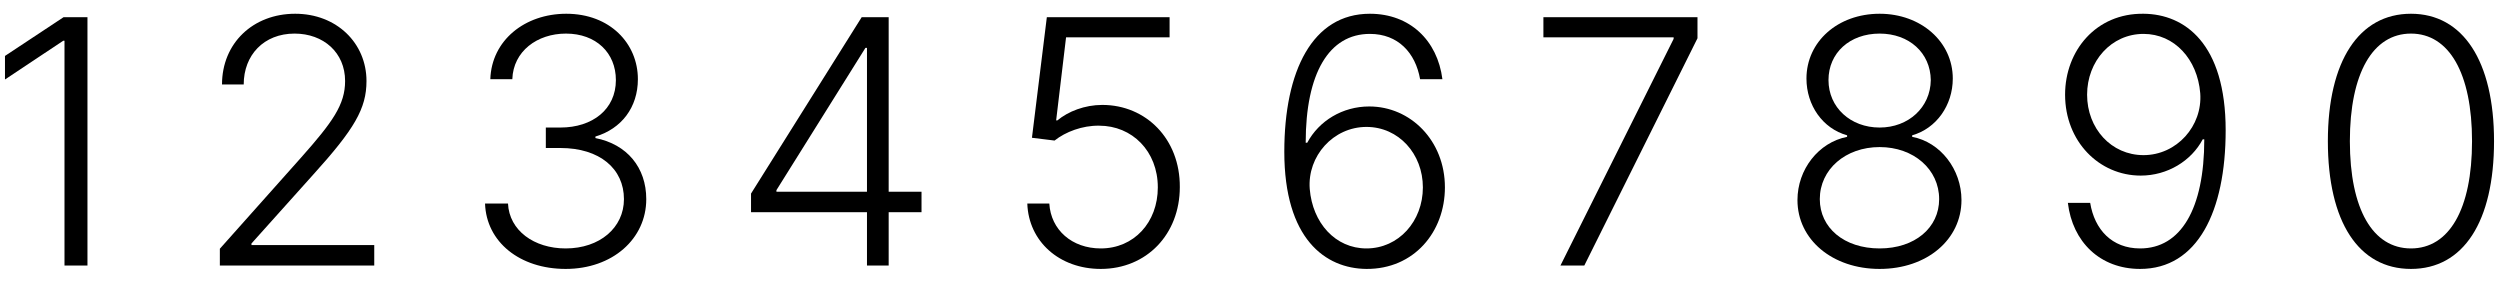
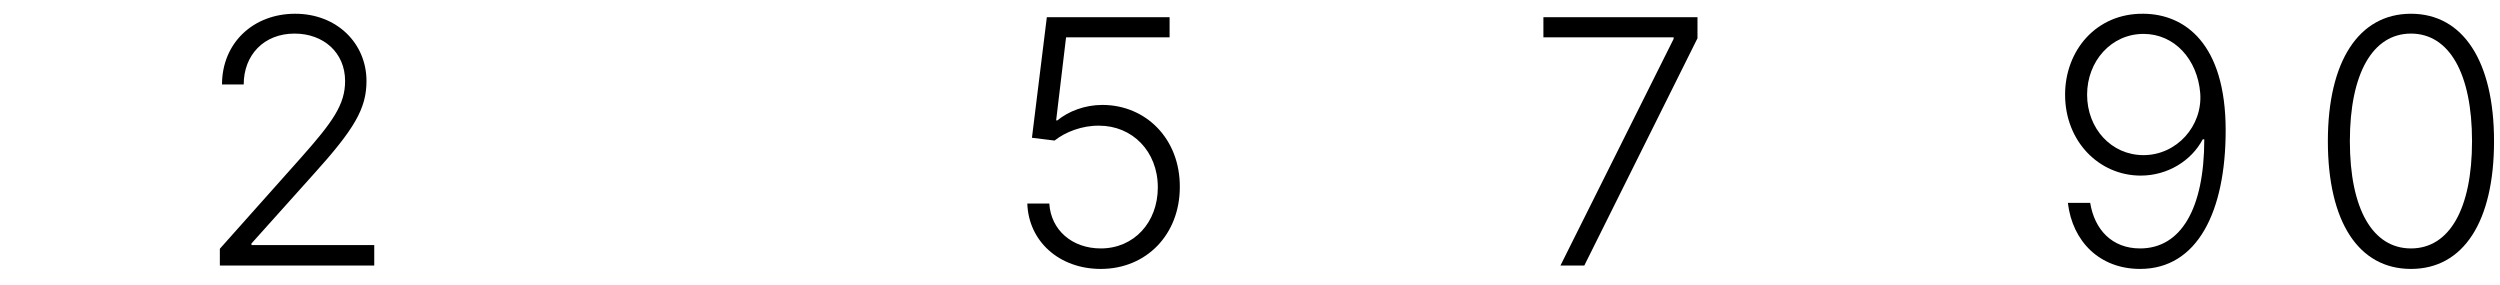
<svg xmlns="http://www.w3.org/2000/svg" width="316px" height="36px" viewBox="0 0 316 36" version="1.1">
  <g id="surface1">
-     <path style=" stroke:none;fill-rule:nonzero;fill:rgb(0%,0%,0%);fill-opacity:1;" d="M 11.055 2.172 L 8.035 2.172 L 0.629 7.07 L 0.629 10.047 L 7.996 5.148 L 8.152 5.148 L 8.152 33.559 L 11.055 33.559 Z M 11.055 2.172 " />
    <path style=" stroke:none;fill-rule:nonzero;fill:rgb(0%,0%,0%);fill-opacity:1;" d="M 27.789 33.559 L 47.305 33.559 L 47.305 30.973 L 31.785 30.973 L 31.785 30.777 L 39.586 22.078 C 44.797 16.316 46.324 13.73 46.324 10.242 C 46.324 5.461 42.562 1.738 37.312 1.738 C 31.98 1.738 28.062 5.461 28.062 10.676 L 30.805 10.676 C 30.805 6.953 33.355 4.246 37.234 4.246 C 40.879 4.246 43.621 6.637 43.621 10.242 C 43.621 13.223 42.055 15.414 38.055 19.922 L 27.789 31.441 Z M 27.789 33.559 " />
-     <path style=" stroke:none;fill-rule:nonzero;fill:rgb(0%,0%,0%);fill-opacity:1;" d="M 71.5 33.992 C 77.418 33.992 81.688 30.188 81.688 25.172 C 81.688 21.176 79.258 18.238 75.262 17.453 L 75.262 17.258 C 78.551 16.277 80.629 13.574 80.629 10.008 C 80.629 5.5 77.102 1.738 71.578 1.738 C 66.328 1.738 62.133 5.109 61.977 10.008 L 64.758 10.008 C 64.875 6.48 67.895 4.246 71.539 4.246 C 75.34 4.246 77.848 6.676 77.848 10.125 C 77.848 13.809 74.906 16.121 70.832 16.121 L 68.992 16.121 L 68.992 18.707 L 70.832 18.707 C 75.809 18.707 78.867 21.332 78.867 25.172 C 78.867 28.777 75.809 31.402 71.5 31.402 C 67.5 31.402 64.367 29.133 64.211 25.723 L 61.309 25.723 C 61.469 30.582 65.699 33.992 71.5 33.992 Z M 71.5 33.992 " />
-     <path style=" stroke:none;fill-rule:nonzero;fill:rgb(0%,0%,0%);fill-opacity:1;" d="M 94.93 26.82 L 109.586 26.82 L 109.586 33.559 L 112.328 33.559 L 112.328 26.82 L 116.48 26.82 L 116.48 24.234 L 112.328 24.234 L 112.328 2.172 L 108.918 2.172 L 94.93 24.469 Z M 109.586 24.234 L 98.141 24.234 L 98.141 24.035 L 109.391 6.051 L 109.586 6.051 Z M 109.586 24.234 " />
    <path style=" stroke:none;fill-rule:nonzero;fill:rgb(0%,0%,0%);fill-opacity:1;" d="M 139.137 33.992 C 144.938 33.992 149.129 29.602 149.129 23.645 C 149.168 17.57 144.859 13.262 139.332 13.262 C 137.102 13.262 135.023 14.082 133.652 15.219 L 133.496 15.219 L 134.75 4.719 L 147.836 4.719 L 147.836 2.172 L 132.32 2.172 L 130.438 17.414 L 133.297 17.766 C 134.672 16.668 136.824 15.848 138.941 15.887 C 143.094 15.887 146.348 19.098 146.348 23.684 C 146.348 28.113 143.332 31.402 139.137 31.402 C 135.492 31.402 132.828 29.055 132.633 25.723 L 129.852 25.723 C 130.008 30.504 133.887 33.992 139.137 33.992 Z M 139.137 33.992 " />
-     <path style=" stroke:none;fill-rule:nonzero;fill:rgb(0%,0%,0%);fill-opacity:1;" d="M 172.719 33.992 C 178.715 34.031 182.637 29.328 182.637 23.684 C 182.637 17.766 178.285 13.457 173.074 13.457 C 169.703 13.457 166.727 15.258 165.234 18.043 L 165.039 18.043 C 165.039 9.262 167.98 4.285 173.152 4.285 C 176.719 4.285 178.914 6.676 179.5 10.008 L 182.32 10.008 C 181.695 5.109 178.207 1.738 173.152 1.738 C 165.902 1.738 162.336 8.949 162.336 19.18 C 162.336 30.188 167.508 33.949 172.719 33.992 Z M 172.719 31.402 C 168.801 31.402 165.902 28.191 165.551 23.879 C 165.234 19.727 168.527 16.043 172.719 16.043 C 176.797 16.043 179.852 19.453 179.852 23.684 C 179.852 27.957 176.797 31.402 172.719 31.402 Z M 172.719 31.402 " />
    <path style=" stroke:none;fill-rule:nonzero;fill:rgb(0%,0%,0%);fill-opacity:1;" d="M 197.242 33.559 L 200.258 33.559 L 214.562 4.836 L 214.562 2.172 L 195.086 2.172 L 195.086 4.719 L 211.547 4.719 L 211.547 4.914 Z M 197.242 33.559 " />
-     <path style=" stroke:none;fill-rule:nonzero;fill:rgb(0%,0%,0%);fill-opacity:1;" d="M 237.586 33.992 C 243.582 33.992 247.93 30.266 247.93 25.289 C 247.93 21.41 245.266 17.965 241.699 17.297 L 241.699 17.102 C 244.758 16.238 246.832 13.301 246.832 9.93 C 246.832 5.266 242.797 1.738 237.586 1.738 C 232.297 1.738 228.336 5.266 228.336 9.93 C 228.336 13.301 230.375 16.238 233.473 17.102 L 233.473 17.297 C 229.867 18.004 227.199 21.41 227.199 25.289 C 227.199 30.266 231.59 33.992 237.586 33.992 Z M 237.586 31.402 C 233.078 31.402 230.023 28.777 230.023 25.172 C 230.023 21.41 233.273 18.59 237.586 18.59 C 241.895 18.59 245.109 21.41 245.109 25.172 C 245.109 28.777 242.051 31.402 237.586 31.402 Z M 237.586 16.121 C 233.902 16.121 231.121 13.574 231.121 10.125 C 231.121 6.676 233.824 4.246 237.586 4.246 C 241.309 4.246 244.012 6.676 244.051 10.125 C 244.012 13.574 241.23 16.121 237.586 16.121 Z M 237.586 16.121 " />
    <path style=" stroke:none;fill-rule:nonzero;fill:rgb(0%,0%,0%);fill-opacity:1;" d="M 270.941 1.738 C 264.945 1.66 261.027 6.402 261.027 11.969 C 261.027 17.883 265.336 22.195 270.586 22.195 C 273.957 22.195 276.977 20.352 278.426 17.609 L 278.621 17.609 C 278.621 26.426 275.641 31.402 270.508 31.402 C 266.941 31.402 264.75 29.012 264.199 25.645 L 261.379 25.645 C 261.965 30.582 265.453 33.992 270.508 33.992 C 277.758 33.992 281.324 26.742 281.324 16.473 C 281.324 5.5 276.152 1.777 270.941 1.738 Z M 270.941 4.285 C 274.859 4.285 277.758 7.5 278.109 11.773 C 278.426 15.926 275.133 19.609 270.941 19.609 C 266.863 19.609 263.809 16.238 263.809 11.969 C 263.809 7.734 266.863 4.285 270.941 4.285 Z M 270.941 4.285 " />
    <path style=" stroke:none;fill-rule:nonzero;fill:rgb(0%,0%,0%);fill-opacity:1;" d="M 304.746 33.992 C 311.367 33.992 315.246 28.035 315.246 17.844 C 315.246 7.734 311.328 1.738 304.746 1.738 C 298.16 1.738 294.242 7.734 294.242 17.844 C 294.242 28.035 298.121 33.992 304.746 33.992 Z M 304.746 31.402 C 299.926 31.402 297.023 26.465 297.023 17.844 C 297.023 9.262 299.926 4.246 304.746 4.246 C 309.566 4.246 312.465 9.262 312.465 17.844 C 312.465 26.465 309.566 31.402 304.746 31.402 Z M 304.746 31.402 " />
  </g>
</svg>